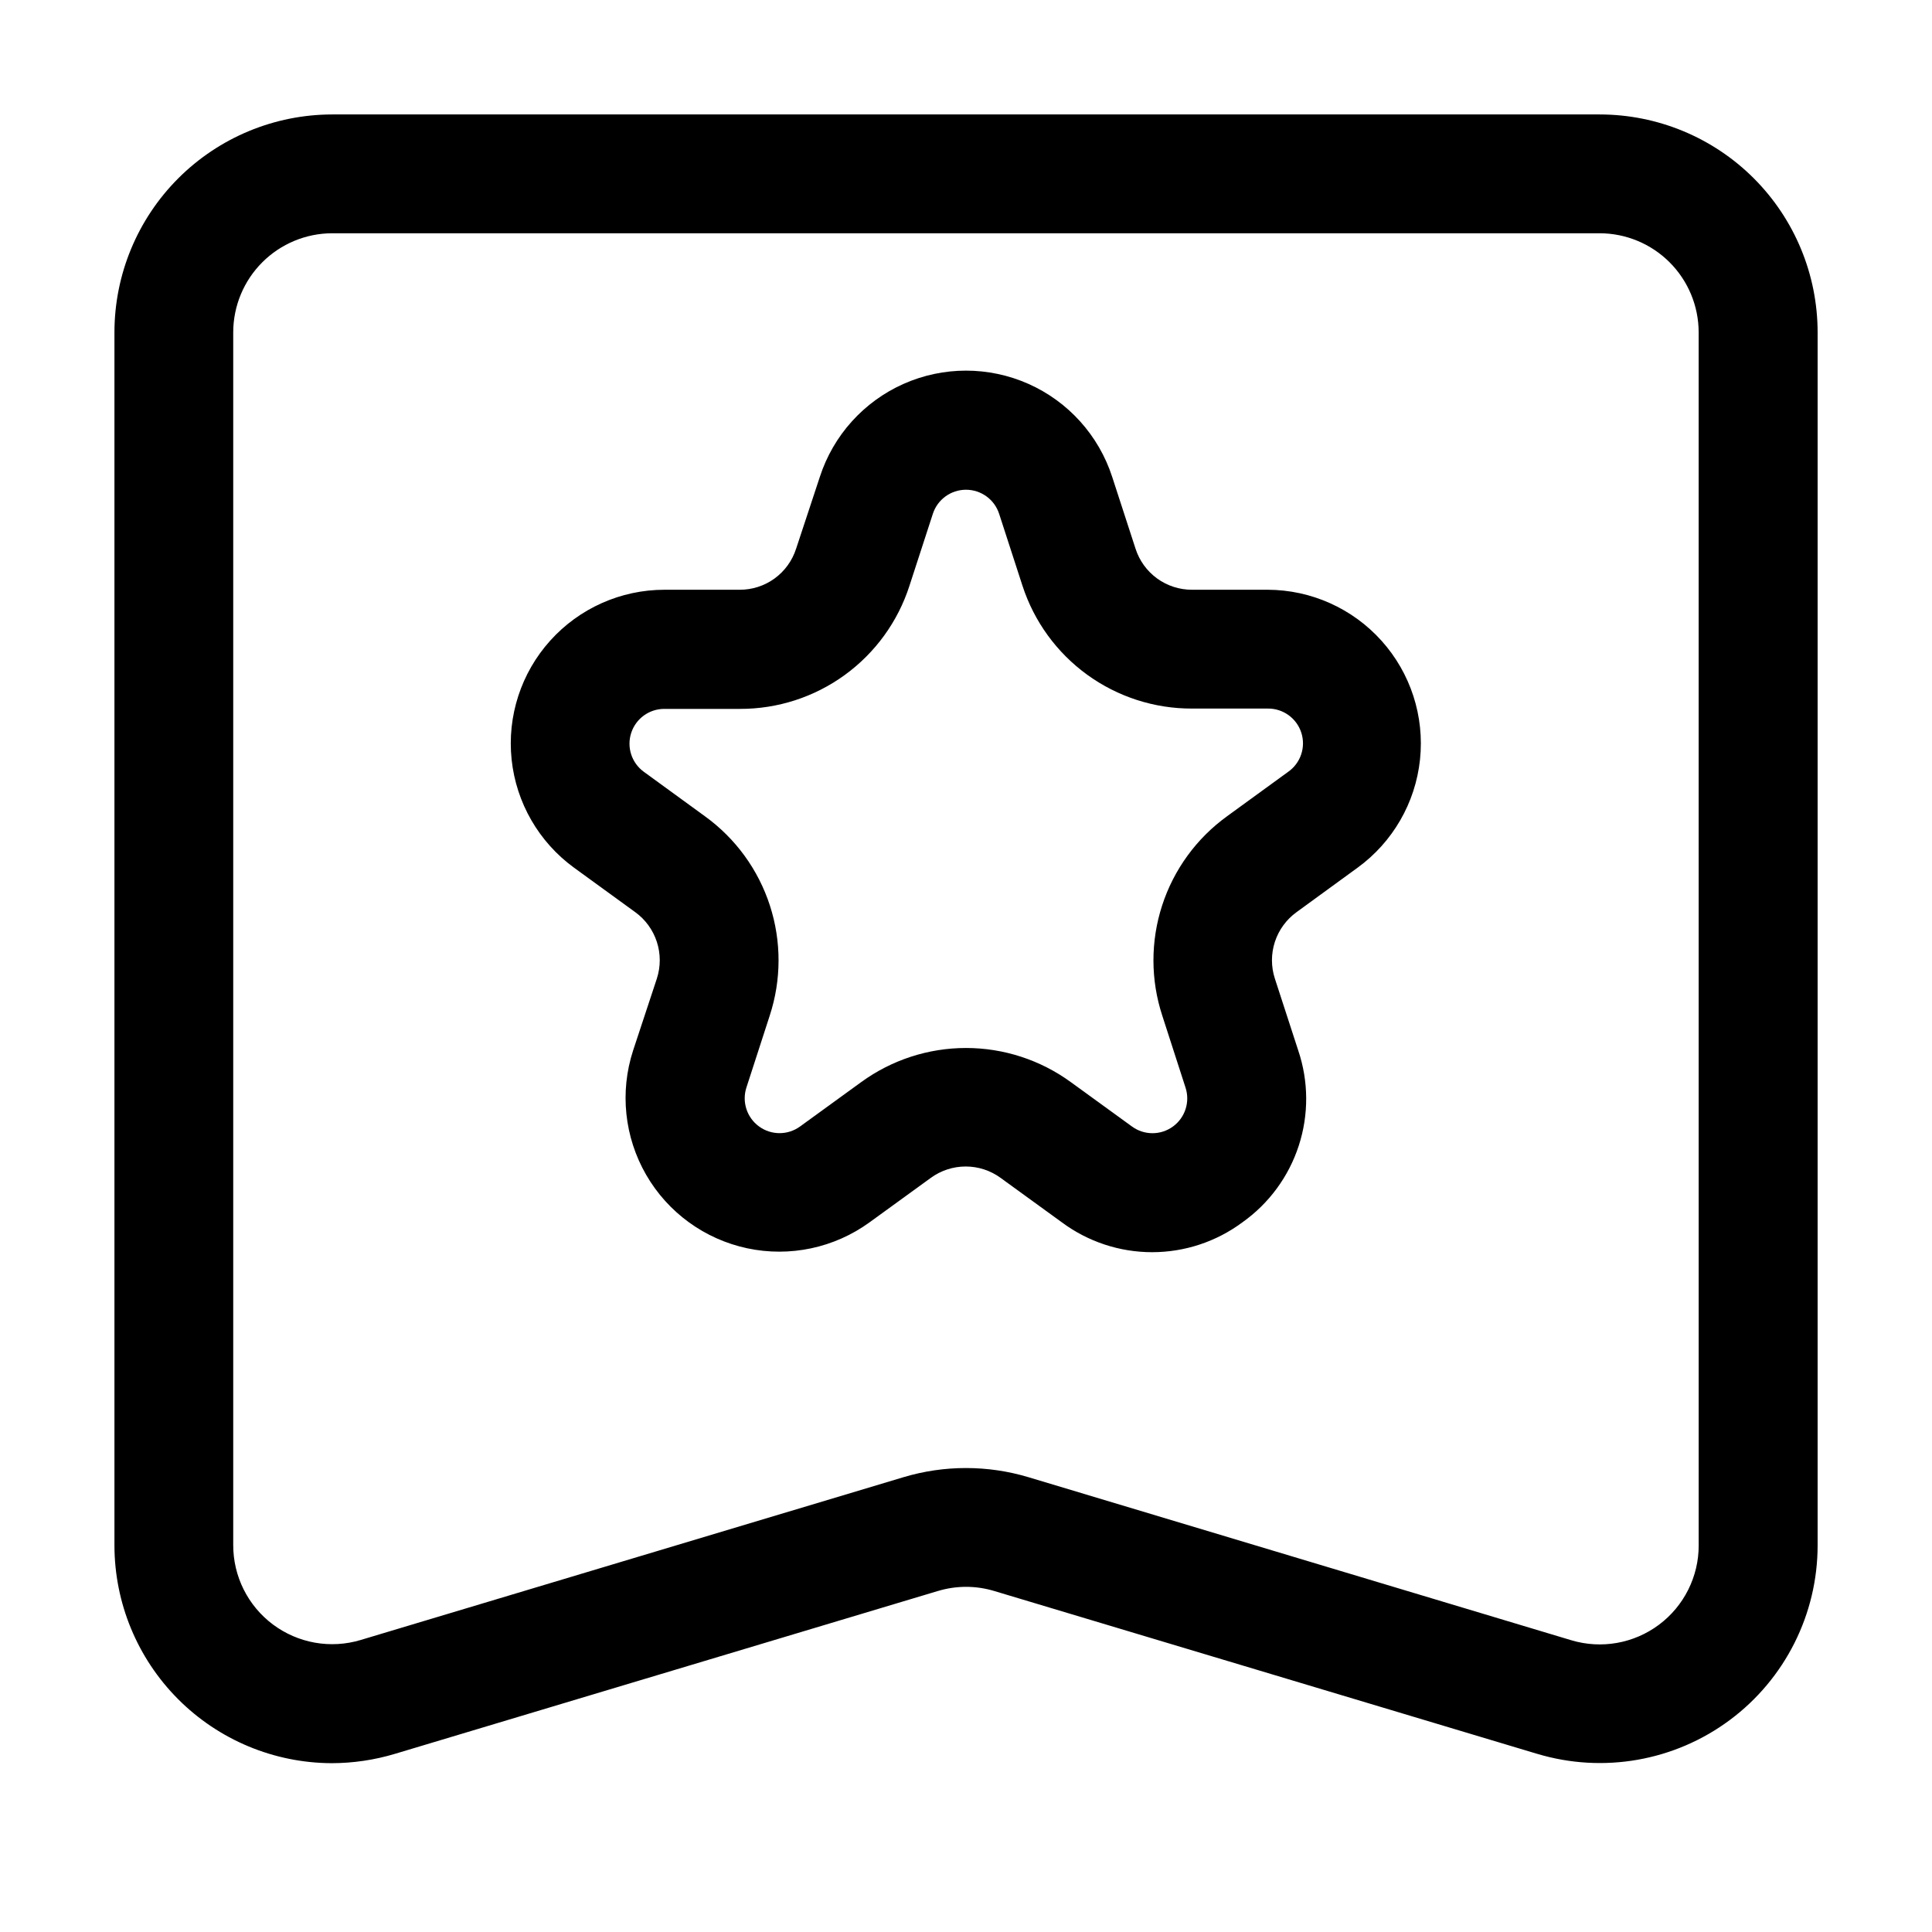
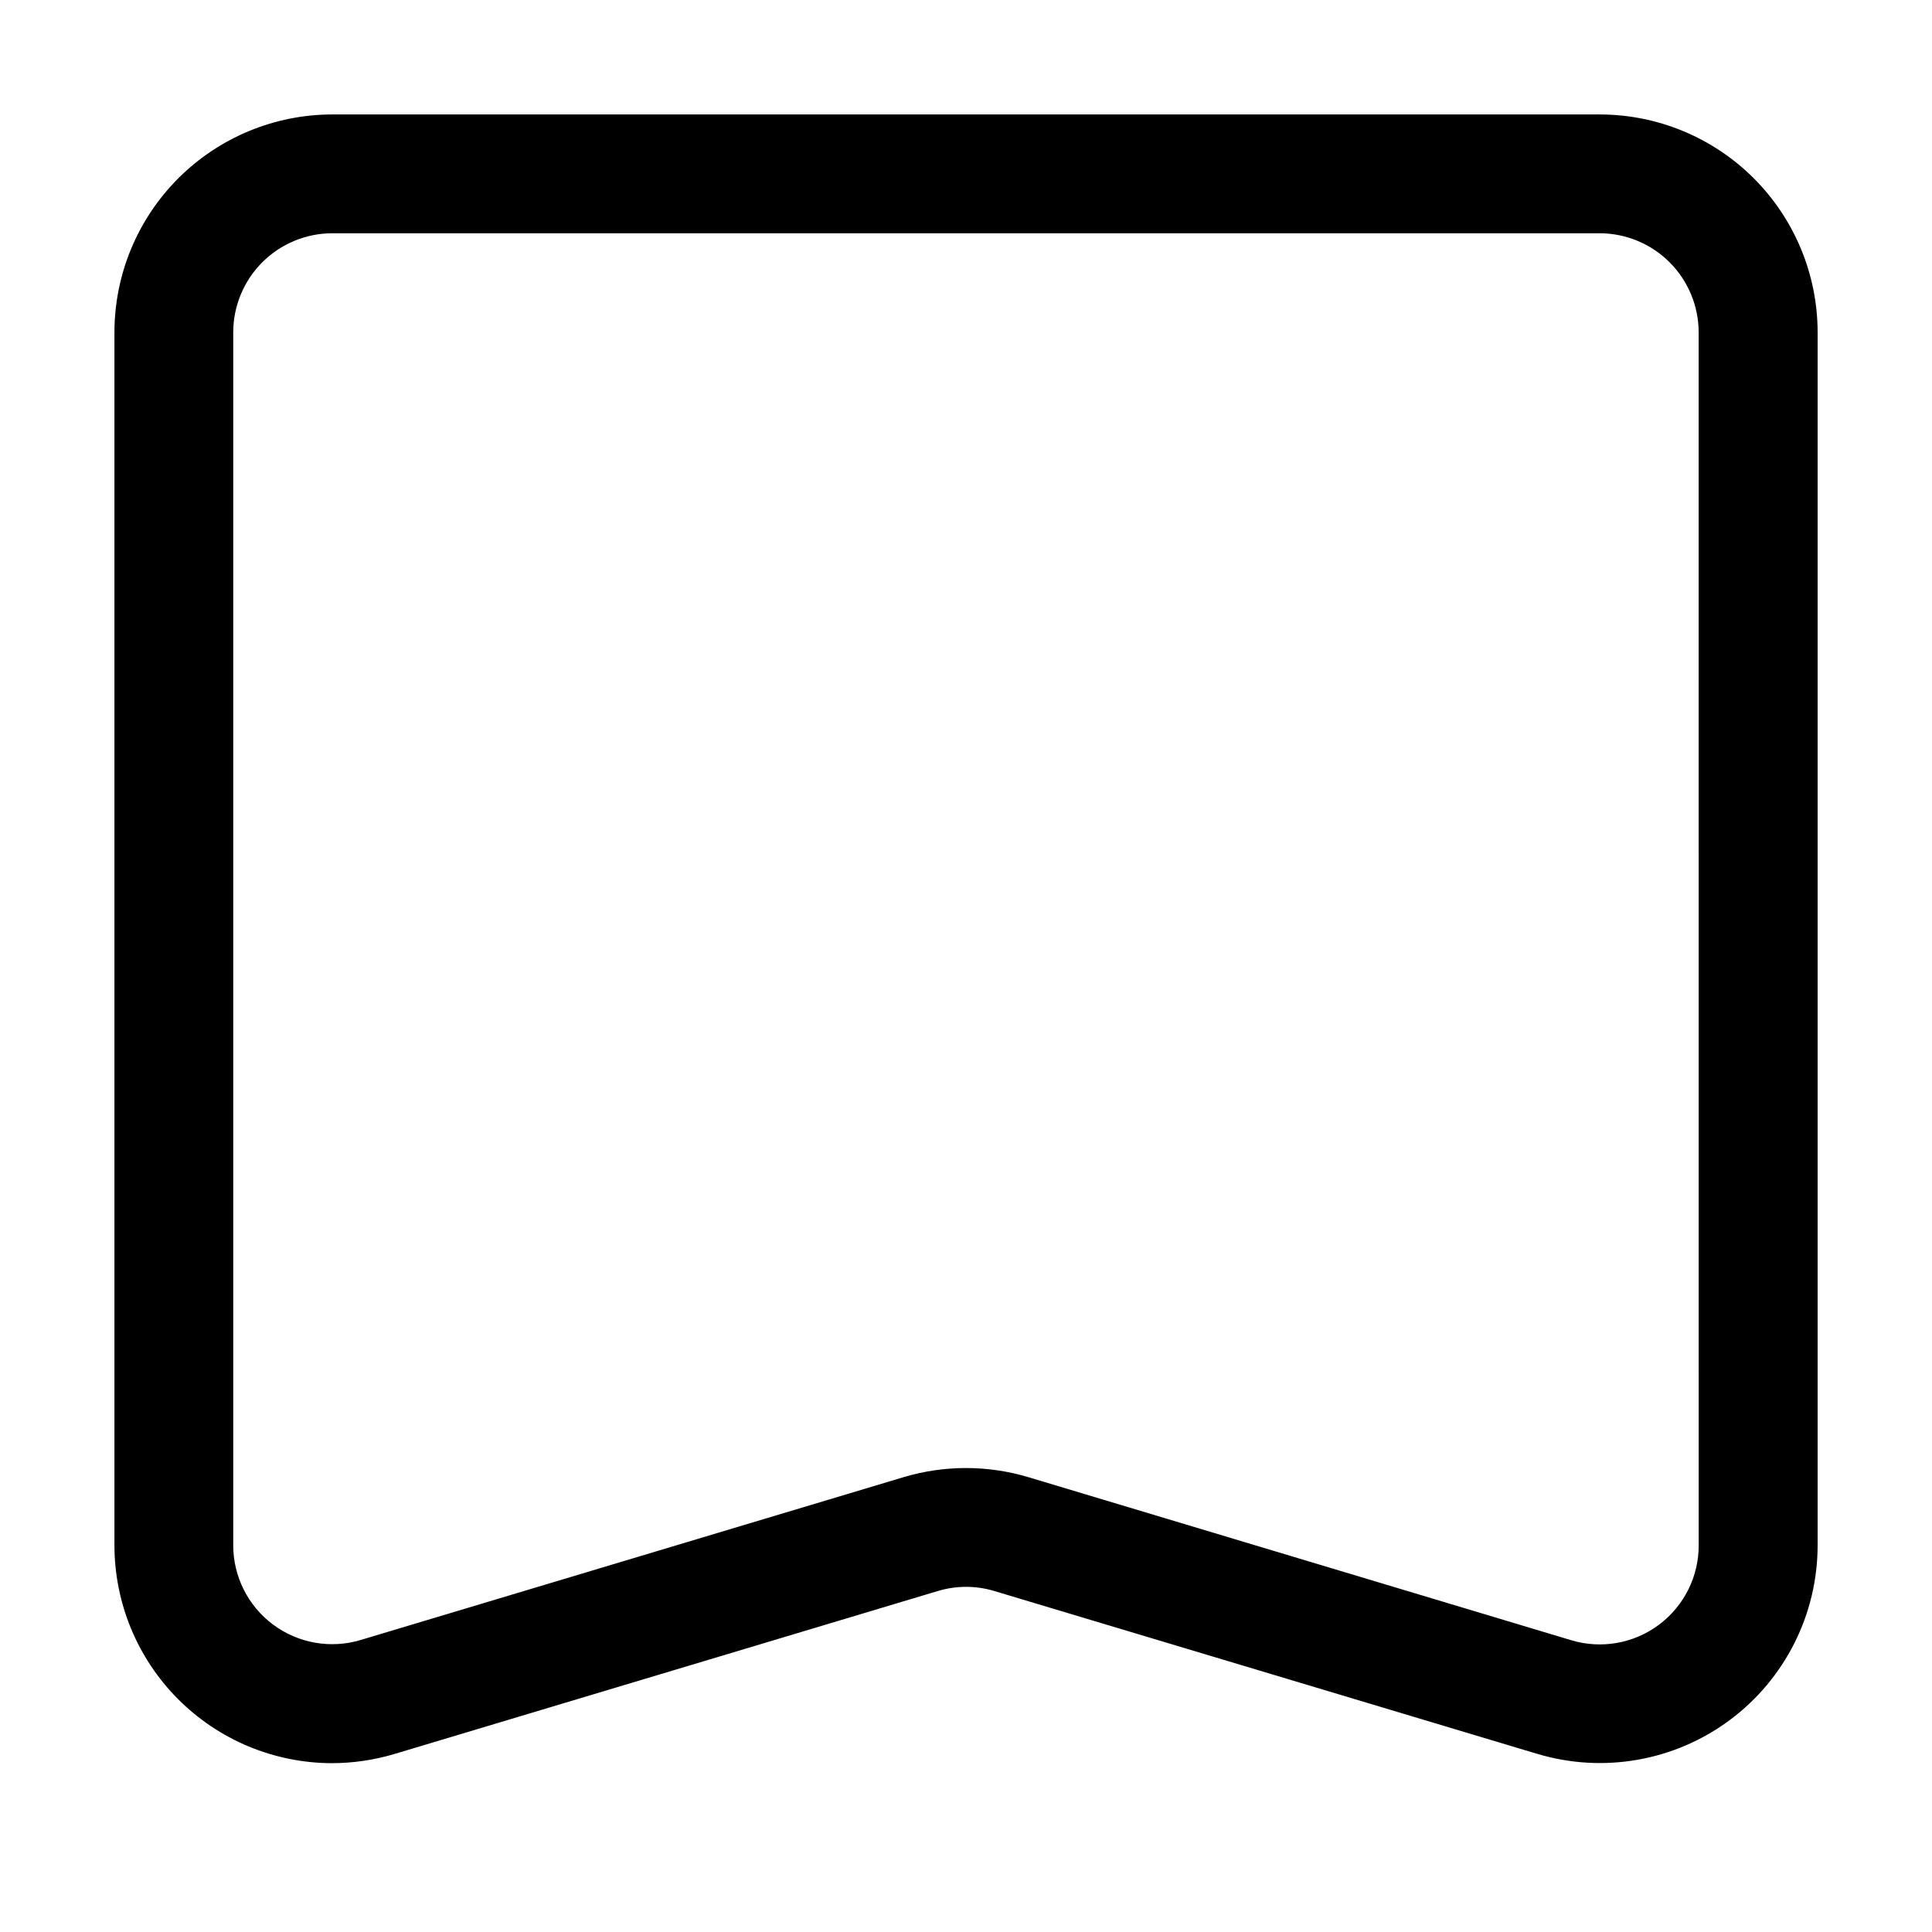
<svg xmlns="http://www.w3.org/2000/svg" fill="#000000" width="800px" height="800px" version="1.1" viewBox="144 144 512 512">
  <g>
    <path d="m567.93 174.33h-335.87c-15.309 0.012-29.984 6.098-40.809 16.922-10.824 10.824-16.91 25.5-16.922 40.809v321.43c0 15.281 6.055 29.941 16.84 40.77s25.418 16.941 40.703 17c5.688-0.004 11.344-0.84 16.793-2.477l143.84-43.141v0.004c4.898-1.492 10.133-1.492 15.031 0l143.84 43.141v-0.004c17.48 5.25 36.414 1.926 51.055-8.969 14.641-10.895 23.266-28.074 23.258-46.324v-321.43c-0.012-15.312-6.098-29.992-16.926-40.816-10.828-10.824-25.512-16.906-40.824-16.914zm26.238 379.16h0.004c0.023 8.301-3.887 16.125-10.539 21.09-6.652 4.965-15.266 6.488-23.219 4.102l-143.84-43.203c-10.816-3.246-22.352-3.246-33.168 0l-143.84 43.141c-7.953 2.387-16.566 0.863-23.219-4.102-6.652-4.965-10.562-12.789-10.539-21.09v-321.37c0.012-6.957 2.781-13.625 7.699-18.543s11.586-7.688 18.543-7.699h335.87c6.957 0.012 13.625 2.781 18.543 7.699 4.918 4.918 7.688 11.586 7.699 18.543z" />
-     <path d="m479.94 300.29h-20.027c-3.332 0.012-6.582-1.035-9.277-2.996-2.695-1.957-4.695-4.727-5.711-7.898l-6.191-19.039c-3.57-10.977-11.625-19.922-22.168-24.617-10.543-4.691-22.582-4.691-33.129 0-10.543 4.695-18.598 13.641-22.164 24.617l-6.297 19.062h-0.004c-1.012 3.168-3.012 5.93-5.703 7.887-2.691 1.953-5.934 3-9.262 2.984h-19.941c-11.539 0.008-22.531 4.906-30.25 13.48-7.719 8.578-11.438 20.023-10.234 31.496 1.207 11.477 7.223 21.898 16.551 28.688l16.207 11.777v-0.004c2.695 1.953 4.699 4.711 5.731 7.875 1.027 3.164 1.027 6.574 0 9.738l-6.297 19.062c-3.566 10.973-2.305 22.945 3.465 32.941 5.769 9.992 15.508 17.066 26.797 19.469 11.285 2.402 23.062-0.102 32.398-6.879l16.227-11.777c2.688-1.965 5.93-3.023 9.258-3.023 3.328 0 6.57 1.059 9.258 3.023l16.227 11.777c6.918 5.137 15.305 7.91 23.922 7.91 8.617 0 17.004-2.773 23.918-7.91 7.039-4.992 12.281-12.121 14.945-20.328 2.668-8.203 2.617-17.051-0.145-25.227l-6.191-19.039c-1.031-3.168-1.027-6.578 0.004-9.742 1.035-3.168 3.047-5.922 5.746-7.871l16.164-11.777v0.004c9.32-6.781 15.336-17.191 16.547-28.652 1.215-11.461-2.484-22.898-10.18-31.477-7.695-8.582-18.668-13.5-30.191-13.535zm5.394 48.281-16.164 11.754v0.004c-8.09 5.852-14.109 14.125-17.191 23.621-3.086 9.496-3.07 19.727 0.039 29.215l6.152 19.039c1.254 3.805-0.09 7.984-3.328 10.34-3.238 2.359-7.629 2.356-10.863-0.012l-16.227-11.777c-8.062-5.863-17.777-9.027-27.75-9.027s-19.688 3.164-27.754 9.027l-16.227 11.777c-3.238 2.352-7.621 2.352-10.855 0-3.238-2.352-4.594-6.523-3.356-10.328l6.172-19.039c3.109-9.48 3.129-19.707 0.047-29.203-3.078-9.492-9.094-17.762-17.176-23.613l-16.207-11.797c-3.246-2.344-4.609-6.512-3.371-10.316 1.234-3.809 4.785-6.383 8.789-6.371h20.027-0.004c9.98 0.027 19.711-3.117 27.785-8.984 8.074-5.863 14.078-14.141 17.141-23.637l6.191-19.039v-0.004c1.227-3.82 4.781-6.414 8.797-6.414 4.012 0 7.57 2.594 8.793 6.414l6.172 19.02c3.082 9.488 9.094 17.75 17.168 23.602 8.078 5.852 17.805 8.988 27.777 8.957h20.027c4.059-0.066 7.684 2.531 8.926 6.398 1.242 3.863-0.191 8.086-3.531 10.395z" />
  </g>
</svg>